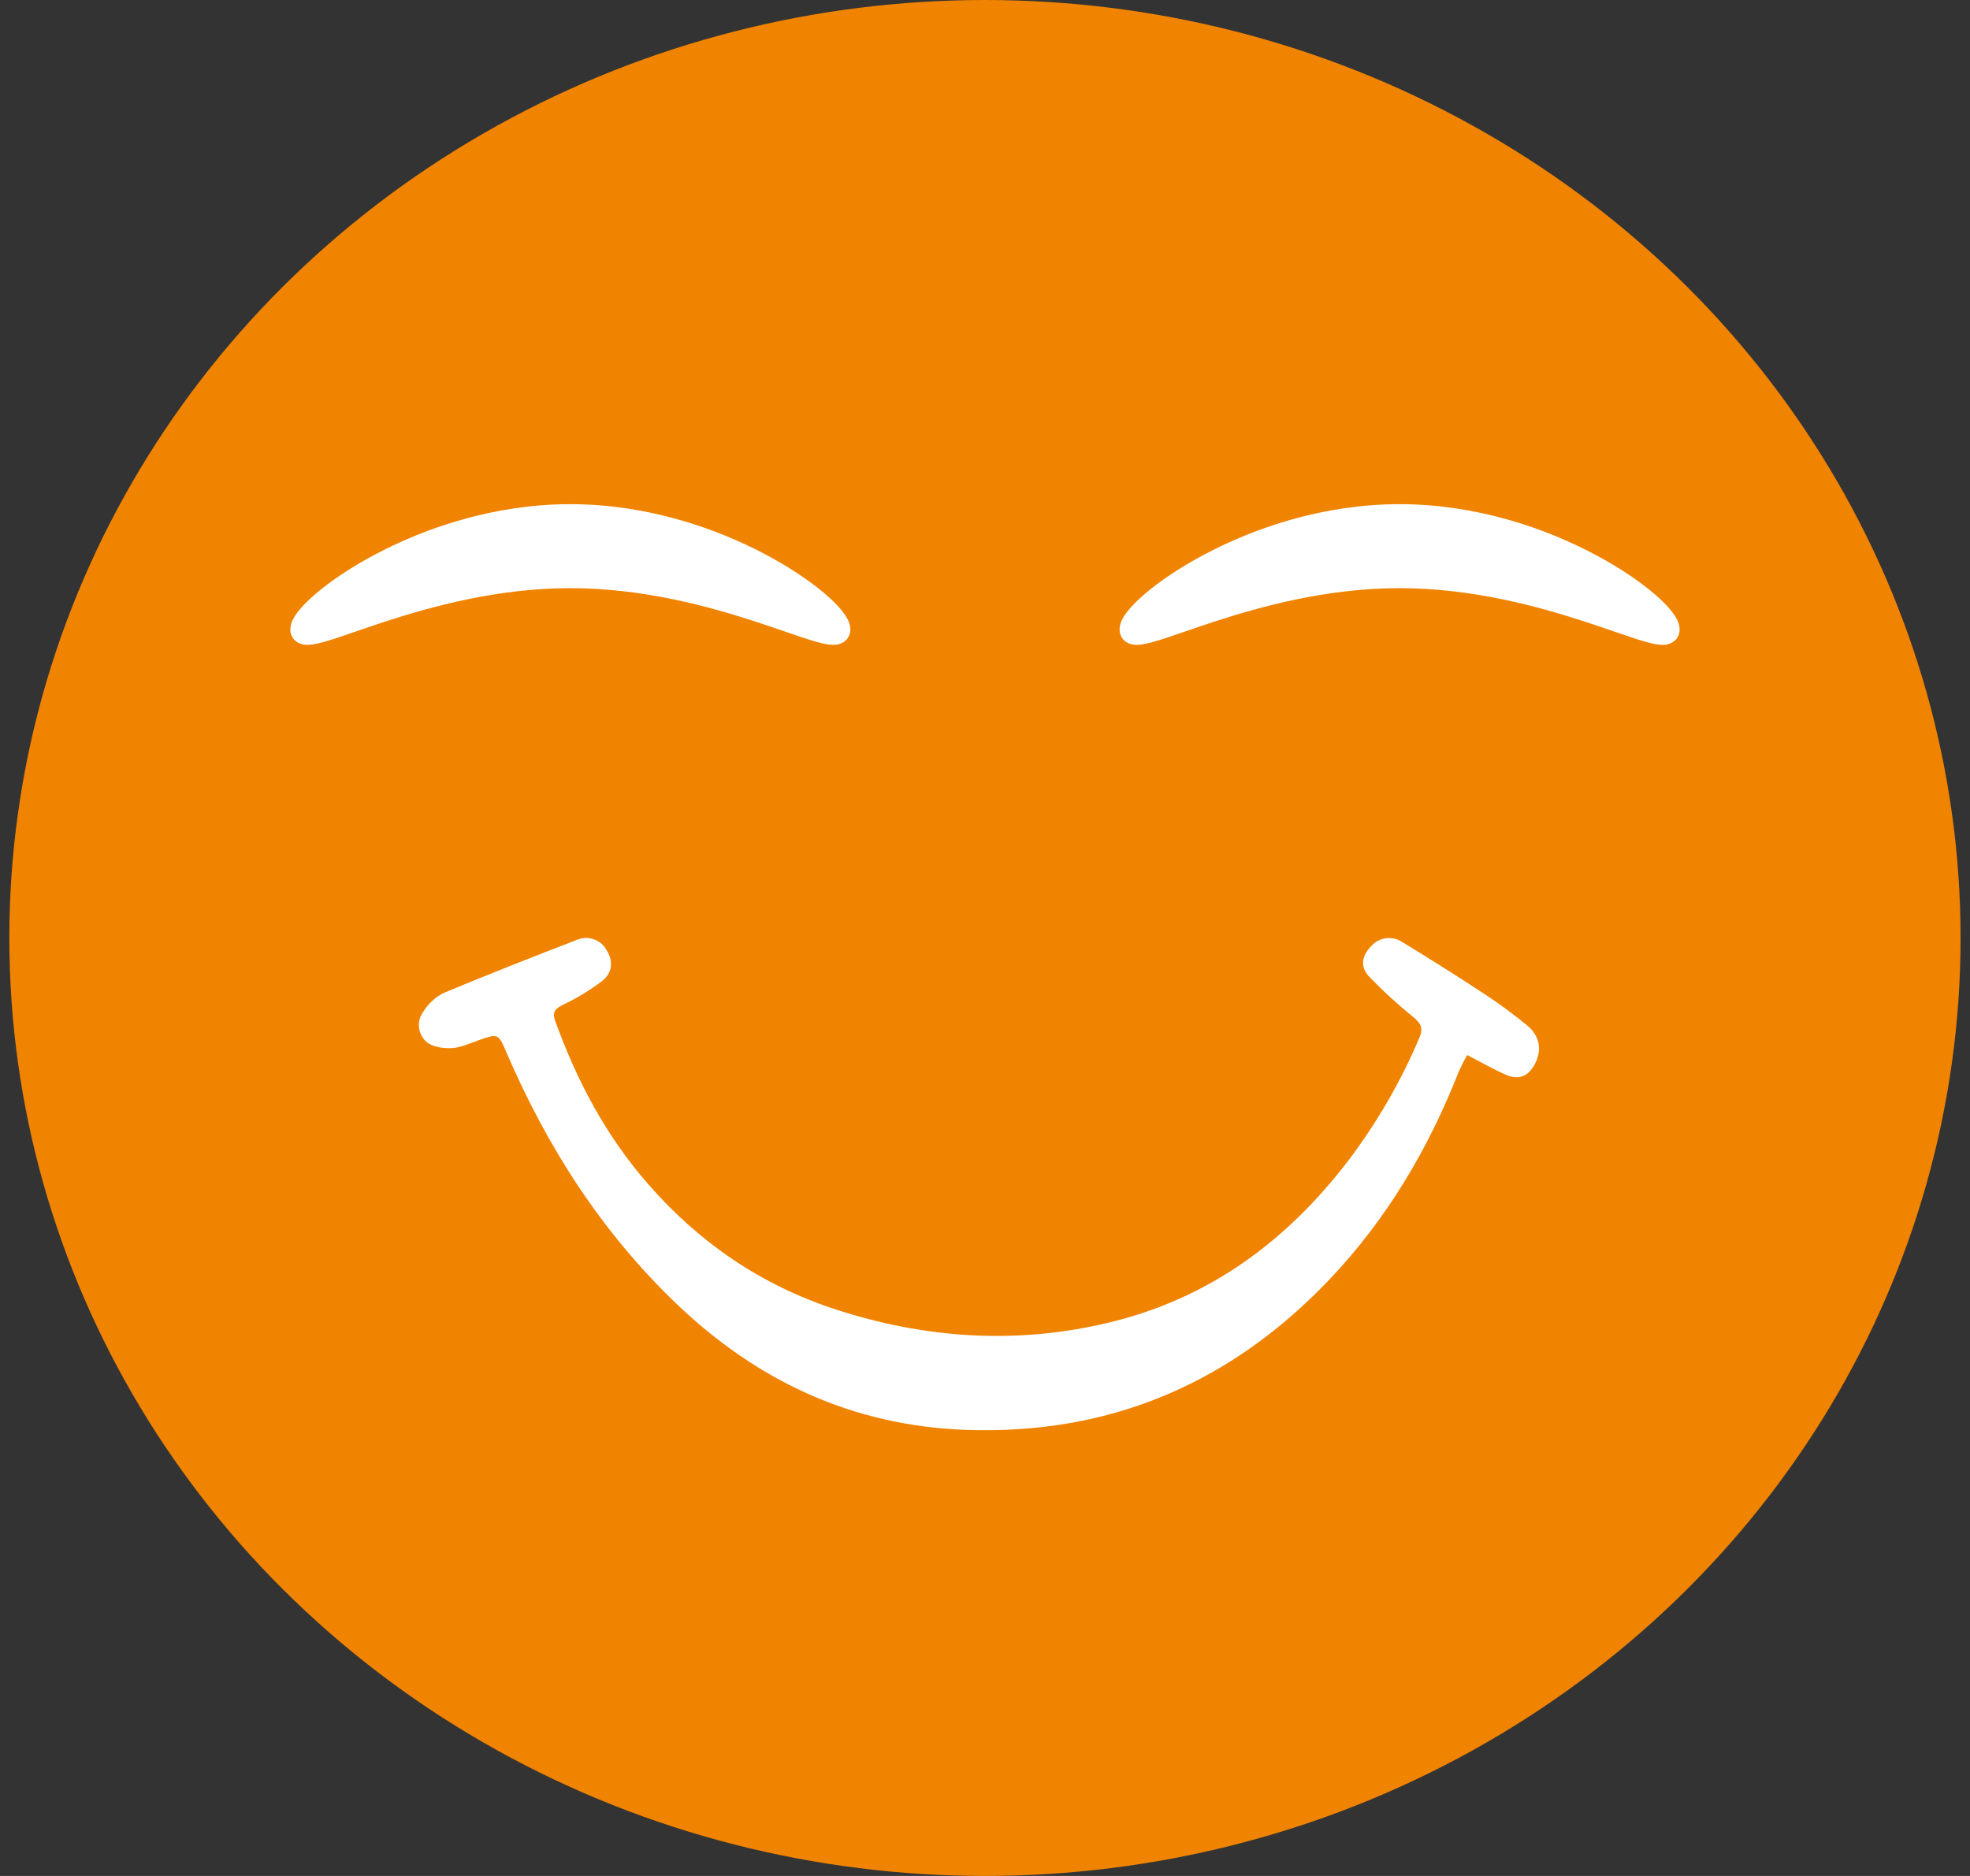
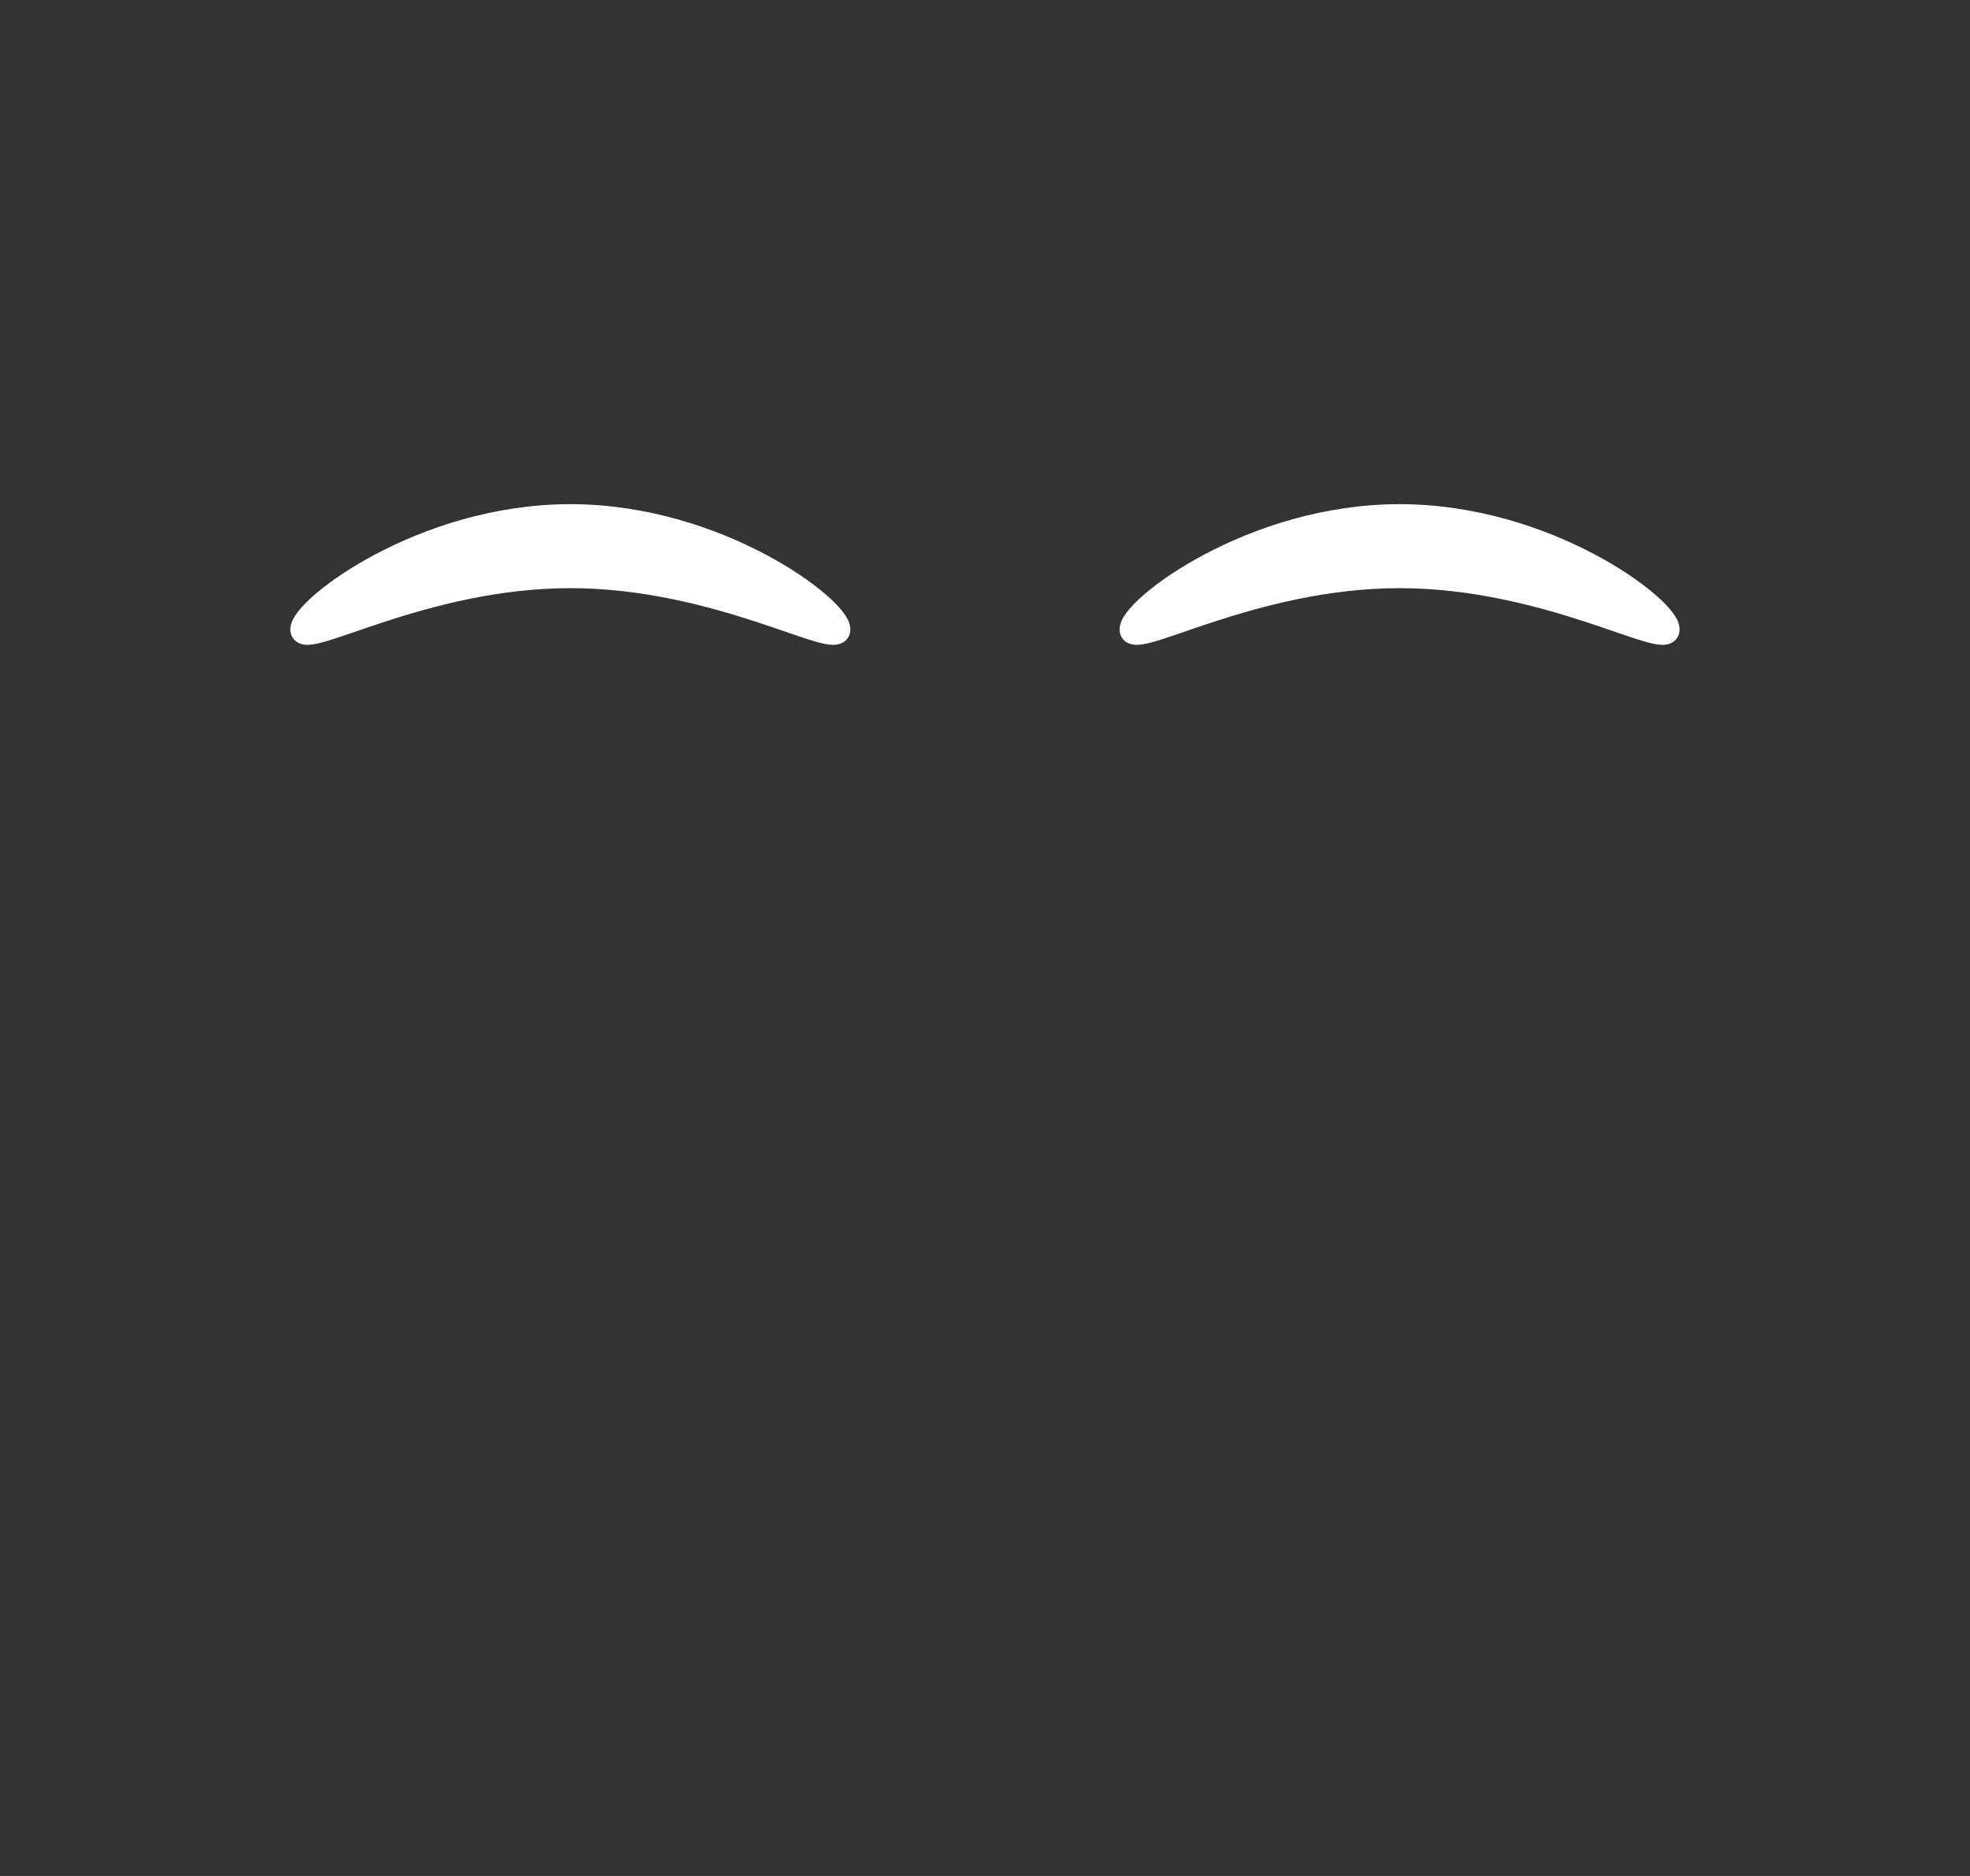
<svg xmlns="http://www.w3.org/2000/svg" width="84" height="80" viewBox="0 0 84 80" fill="none">
  <rect x="0" y="0" width="84" height="80" fill="#333333" stroke="none" />
-   <ellipse cx="41.998" cy="40" rx="41.6" ry="40" fill="#F08300" />
-   <path d="M65.364 45.514C65.068 45.972 64.659 46.026 64.211 45.834C63.665 45.595 63.148 45.294 62.56 44.993C62.423 45.233 62.299 45.48 62.188 45.732C60.904 48.989 59.141 51.982 56.693 54.557C52.529 58.937 47.386 61.208 41.15 60.975C36.287 60.79 32.243 58.854 28.84 55.595C25.632 52.525 23.317 48.886 21.595 44.88C21.249 44.077 21.245 44.068 20.419 44.358C20.035 44.491 19.651 44.677 19.267 44.696C18.905 44.716 18.441 44.648 18.189 44.435C18.005 44.273 17.89 44.052 17.865 43.814C17.839 43.575 17.906 43.336 18.052 43.142C18.256 42.807 18.552 42.533 18.907 42.349C20.779 41.568 22.667 40.825 24.562 40.094C24.795 39.985 25.064 39.97 25.309 40.051C25.554 40.133 25.756 40.304 25.87 40.528C26.179 41.025 26.091 41.513 25.664 41.843C25.157 42.227 24.611 42.559 24.033 42.835C23.693 43.005 23.528 43.133 23.674 43.539C24.598 46.092 25.835 48.444 27.663 50.526C29.82 52.987 32.437 54.793 35.597 55.828C39.425 57.081 43.327 57.35 47.275 56.403C51.602 55.368 54.891 52.892 57.494 49.49C58.721 47.866 59.739 46.105 60.526 44.245C60.697 43.844 60.584 43.632 60.253 43.364C59.591 42.829 58.964 42.255 58.378 41.644C57.978 41.224 58.067 40.746 58.478 40.336C58.639 40.155 58.864 40.038 59.11 40.009C59.356 39.981 59.604 40.042 59.805 40.181C61.002 40.905 62.184 41.659 63.354 42.427C63.955 42.821 64.53 43.253 65.083 43.7C65.704 44.19 65.777 44.877 65.364 45.514Z" fill="white" />
  <path d="M59.678 24.832C62.798 24.832 65.628 25.61 67.69 26.283C68.133 26.428 68.545 26.57 68.918 26.698C69.403 26.864 69.82 27.008 70.149 27.104C70.437 27.189 70.693 27.249 70.885 27.25C70.978 27.25 71.097 27.238 71.197 27.171C71.318 27.091 71.368 26.966 71.368 26.841C71.368 26.73 71.33 26.622 71.283 26.528C71.234 26.43 71.165 26.328 71.082 26.223C70.916 26.012 70.679 25.773 70.382 25.519C69.787 25.009 68.933 24.422 67.885 23.866C65.788 22.753 62.888 21.75 59.678 21.75C56.469 21.75 53.569 22.753 51.472 23.866C50.423 24.422 49.57 25.009 48.975 25.519C48.678 25.773 48.44 26.012 48.274 26.223C48.191 26.328 48.123 26.43 48.074 26.528C48.026 26.622 47.988 26.73 47.988 26.841C47.988 26.966 48.039 27.091 48.159 27.171C48.26 27.238 48.378 27.25 48.472 27.25C48.664 27.249 48.919 27.189 49.208 27.104C49.536 27.008 49.954 26.864 50.439 26.698C50.811 26.57 51.224 26.428 51.667 26.283C53.728 25.61 56.559 24.832 59.678 24.832Z" fill="white" stroke="white" stroke-width="0.5" />
  <path d="M24.319 24.832C27.439 24.832 30.269 25.61 32.331 26.283C32.773 26.428 33.186 26.57 33.559 26.698C34.043 26.864 34.461 27.008 34.789 27.104C35.078 27.189 35.334 27.249 35.525 27.25C35.619 27.25 35.737 27.238 35.838 27.171C35.958 27.091 36.009 26.966 36.009 26.841C36.009 26.73 35.971 26.622 35.923 26.528C35.874 26.43 35.806 26.328 35.723 26.223C35.557 26.012 35.319 25.773 35.023 25.519C34.428 25.009 33.574 24.422 32.525 23.866C30.429 22.753 27.528 21.75 24.319 21.75C21.109 21.75 18.209 22.753 16.112 23.866C15.064 24.422 14.21 25.009 13.615 25.519C13.318 25.773 13.081 26.012 12.915 26.223C12.832 26.328 12.764 26.43 12.714 26.528C12.667 26.622 12.629 26.73 12.629 26.841C12.629 26.966 12.68 27.091 12.8 27.171C12.9 27.238 13.019 27.25 13.113 27.25C13.304 27.249 13.56 27.189 13.848 27.104C14.177 27.008 14.594 26.864 15.079 26.698C15.452 26.57 15.864 26.428 16.307 26.283C18.369 25.61 21.199 24.832 24.319 24.832Z" fill="white" stroke="white" stroke-width="0.5" />
</svg>